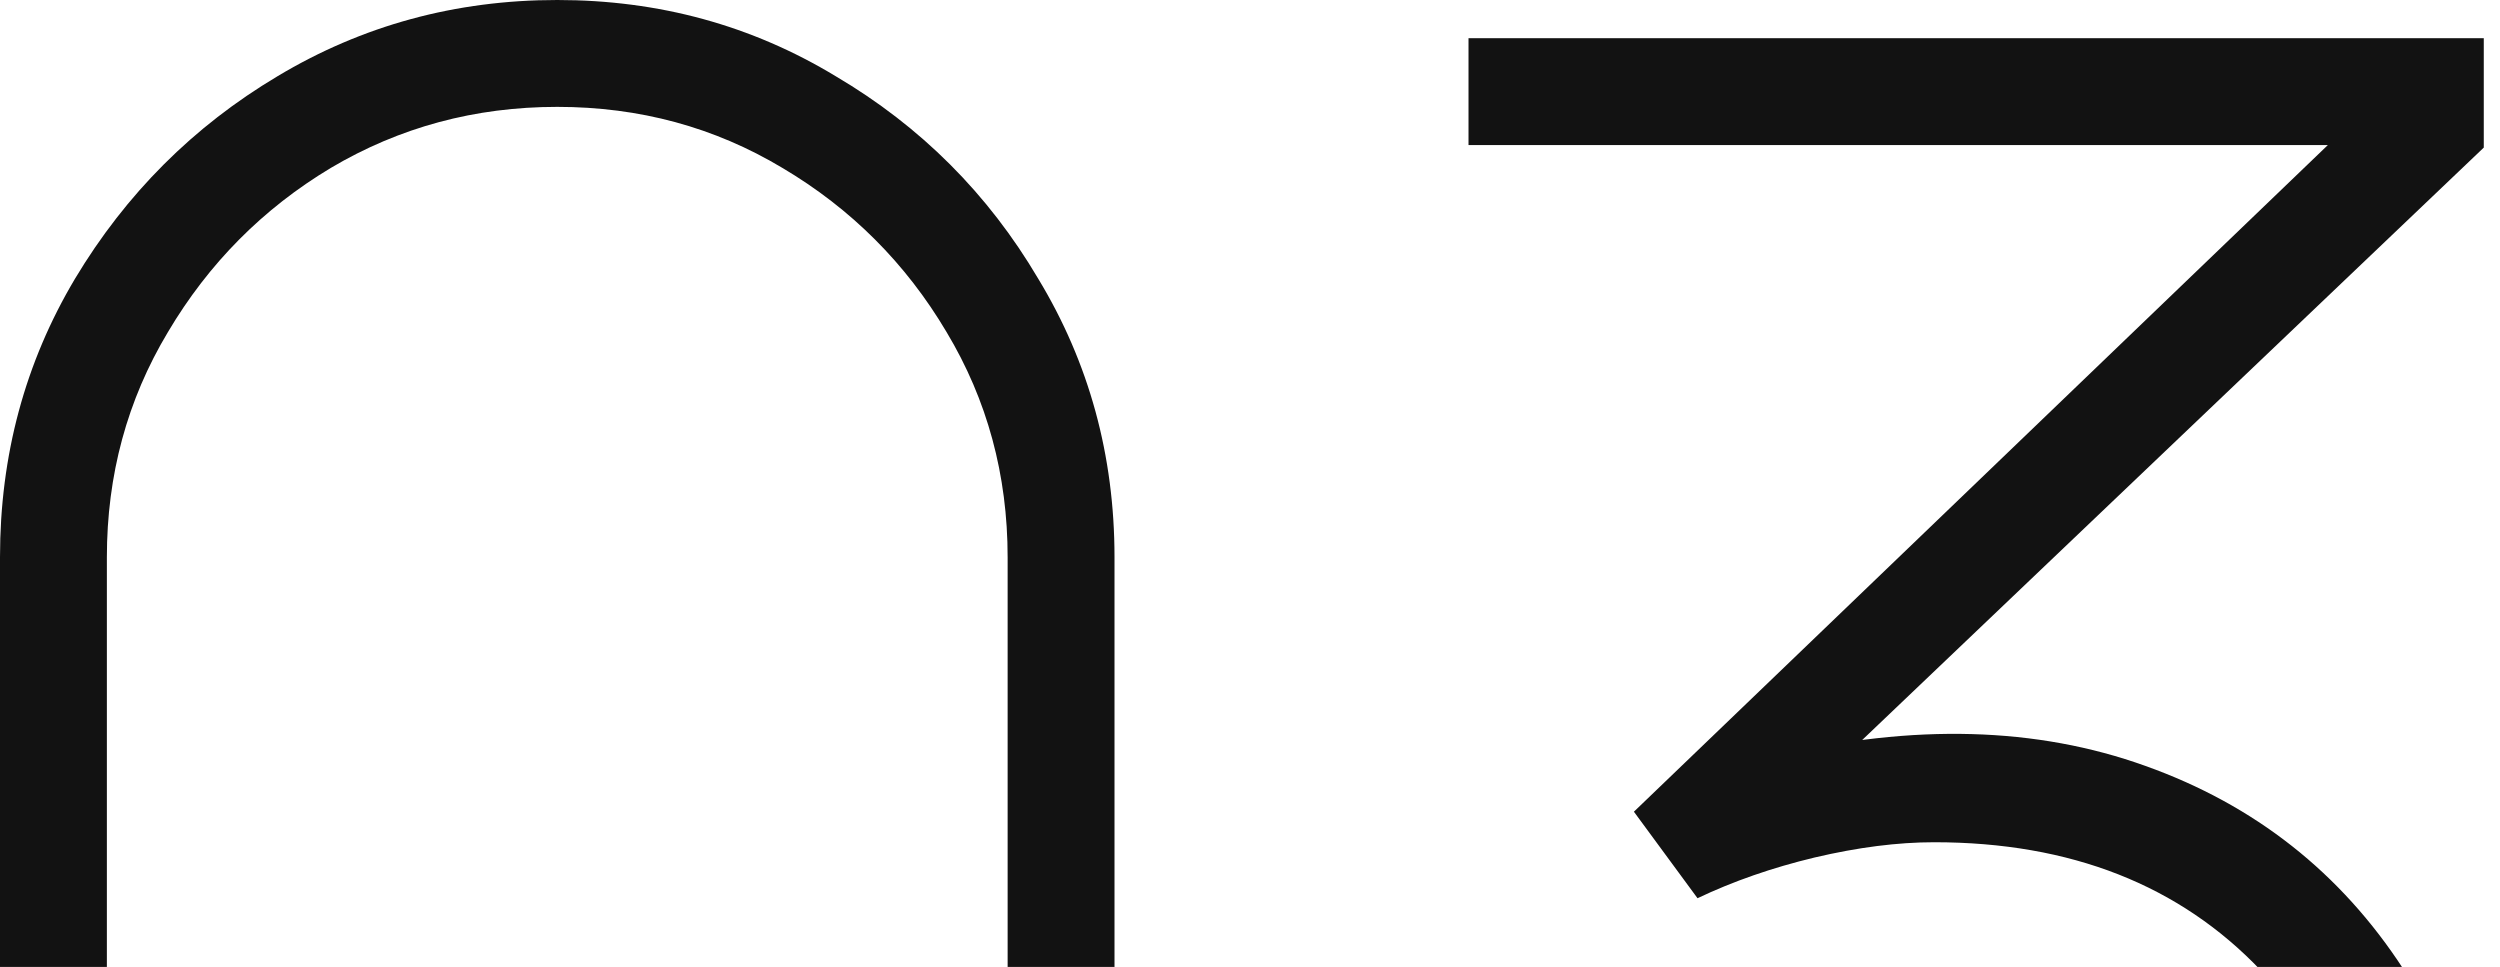
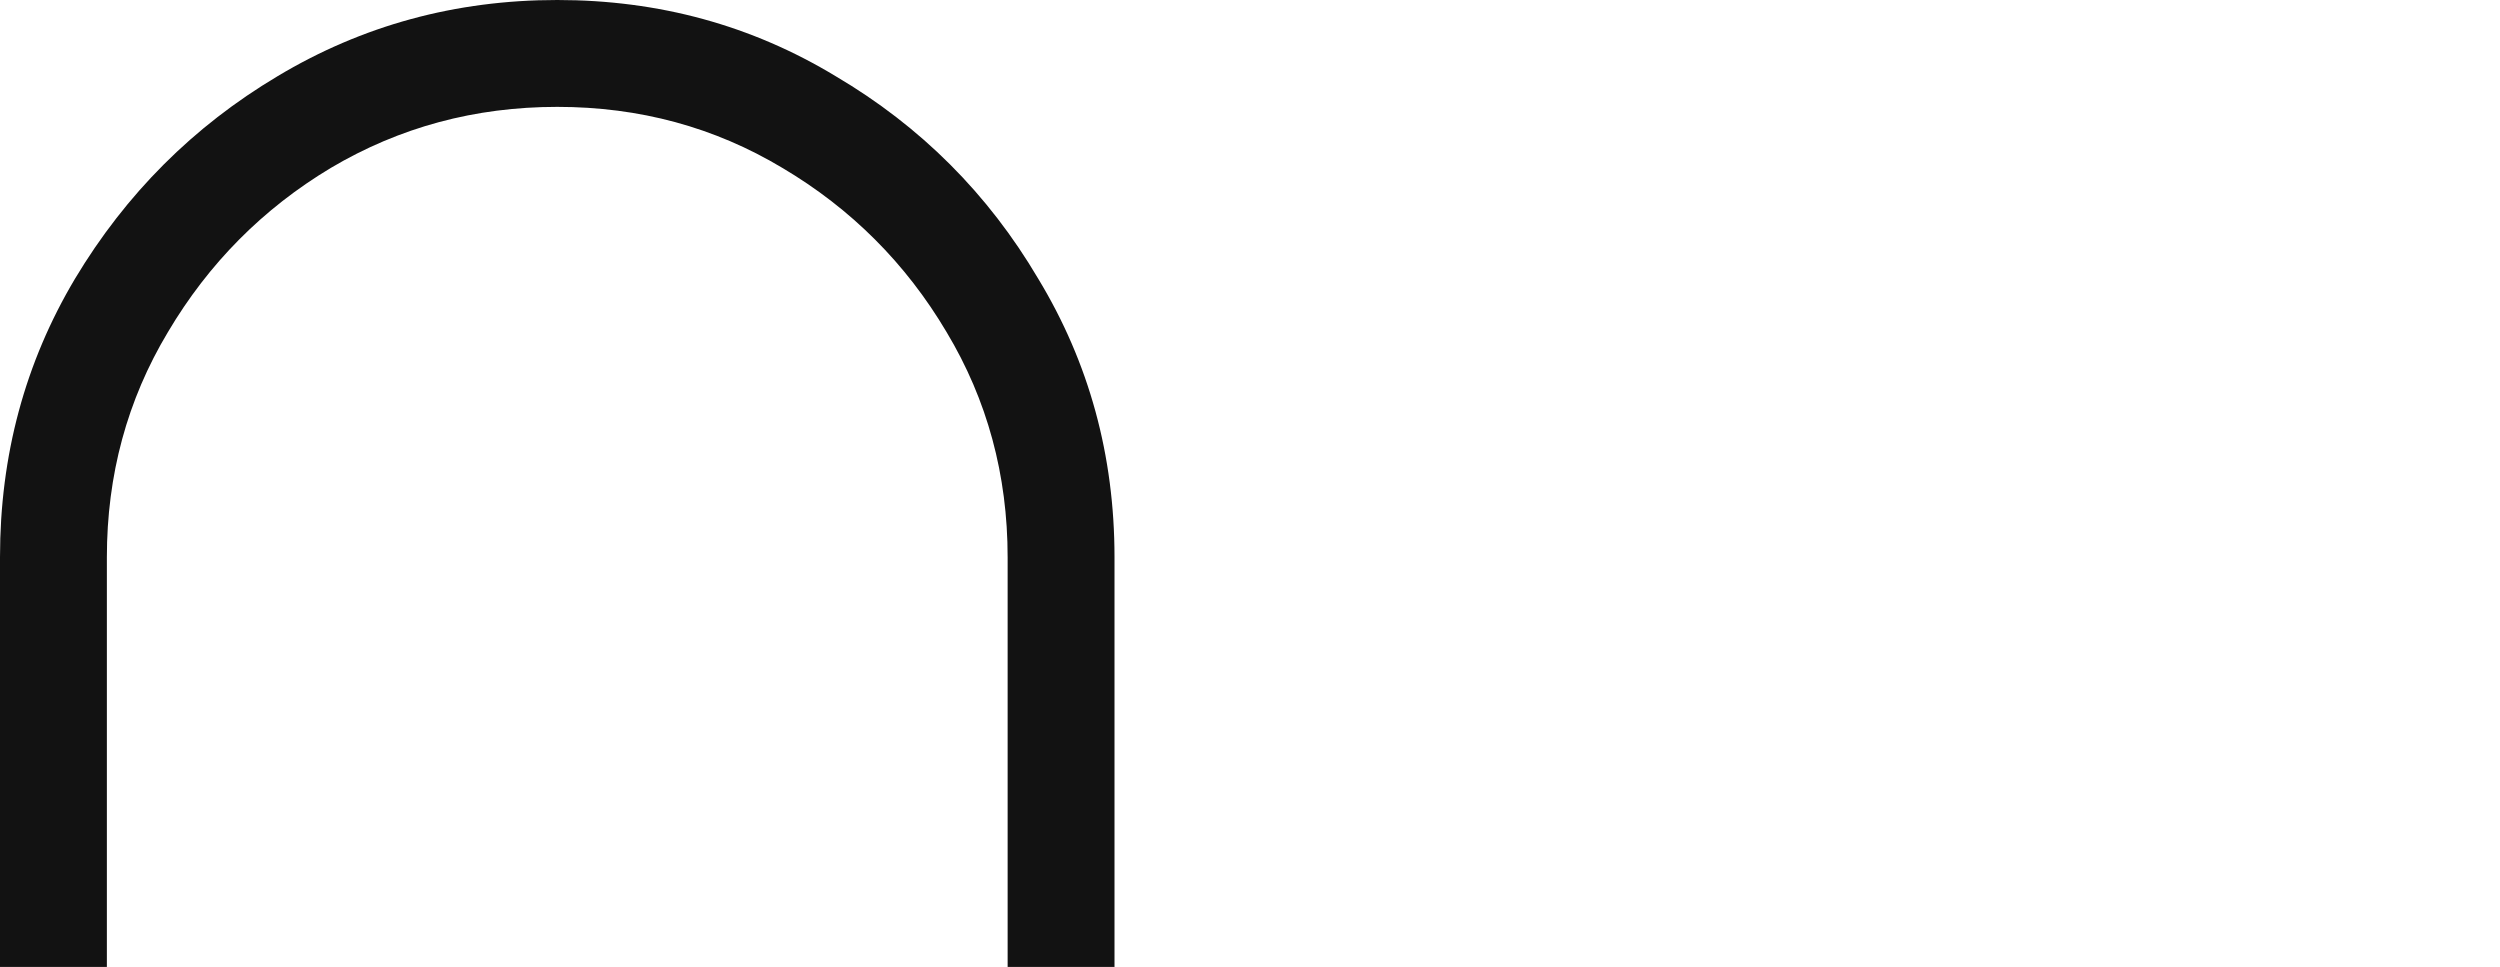
<svg xmlns="http://www.w3.org/2000/svg" width="393" height="152" viewBox="0 0 393 152" fill="none">
-   <path d="M305.25 300C291.117 300 278.317 297.667 266.85 293C255.383 288.333 245.583 281.6 237.45 272.8C229.317 263.867 223.25 253.2 219.25 240.8L234.85 235.2C240.717 251.333 249.85 263.467 262.25 271.6C274.65 279.733 288.85 283.6 304.85 283.2C319.917 282.8 332.65 279.467 343.05 273.2C353.45 266.933 361.317 258.267 366.65 247.2C372.117 236 374.85 222.8 374.85 207.6C374.85 184.4 368.383 166.067 355.45 152.6C342.65 139.133 325.517 132.4 304.05 132.4C298.317 132.4 292.05 133.2 285.25 134.8C278.583 136.4 272.45 138.533 266.85 141.2L256.85 127.6L378.85 10.4L384.05 22.8H230.85V6H390.45V23.2L279.65 128.8L279.25 118.8C300.85 113.733 320.183 114.267 337.25 120.4C354.45 126.533 367.983 137.2 377.85 152.4C387.85 167.467 392.85 185.867 392.85 207.6C392.85 226.267 389.183 242.533 381.85 256.4C374.517 270.267 364.25 281 351.05 288.6C337.983 296.2 322.717 300 305.25 300Z" fill="#121212" />
  <path d="M87.6 300C71.6 300 56.933 296.067 43.6 288.2C30.4 280.2 19.8 269.6 11.8 256.4C3.933 243.067 0 228.4 0 212.4V87.6C0 71.6 3.933 57 11.8 43.8C19.8 30.467 30.4 19.867 43.6 12C56.933 4 71.6 0 87.6 0C103.6 0 118.2 4 131.4 12C144.733 19.867 155.333 30.467 163.2 43.8C171.2 57 175.2 71.6 175.2 87.6V212.4C175.2 228.4 171.2 243.067 163.2 256.4C155.333 269.6 144.733 280.2 131.4 288.2C118.2 296.067 103.6 300 87.6 300ZM87.6 283.2C100.533 283.2 112.333 280 123 273.6C133.8 267.2 142.4 258.667 148.8 248C155.2 237.2 158.4 225.333 158.4 212.4V87.6C158.4 74.667 155.2 62.867 148.8 52.2C142.4 41.4 133.8 32.8 123 26.4C112.333 20 100.533 16.8 87.6 16.8C74.667 16.8 62.8 20 52 26.4C41.333 32.8 32.8 41.4 26.4 52.2C20 62.867 16.8 74.667 16.8 87.6V212.4C16.8 225.333 20 237.2 26.4 248C32.8 258.667 41.333 267.2 52 273.6C62.8 280 74.667 283.2 87.6 283.2Z" fill="#121212" />
</svg>